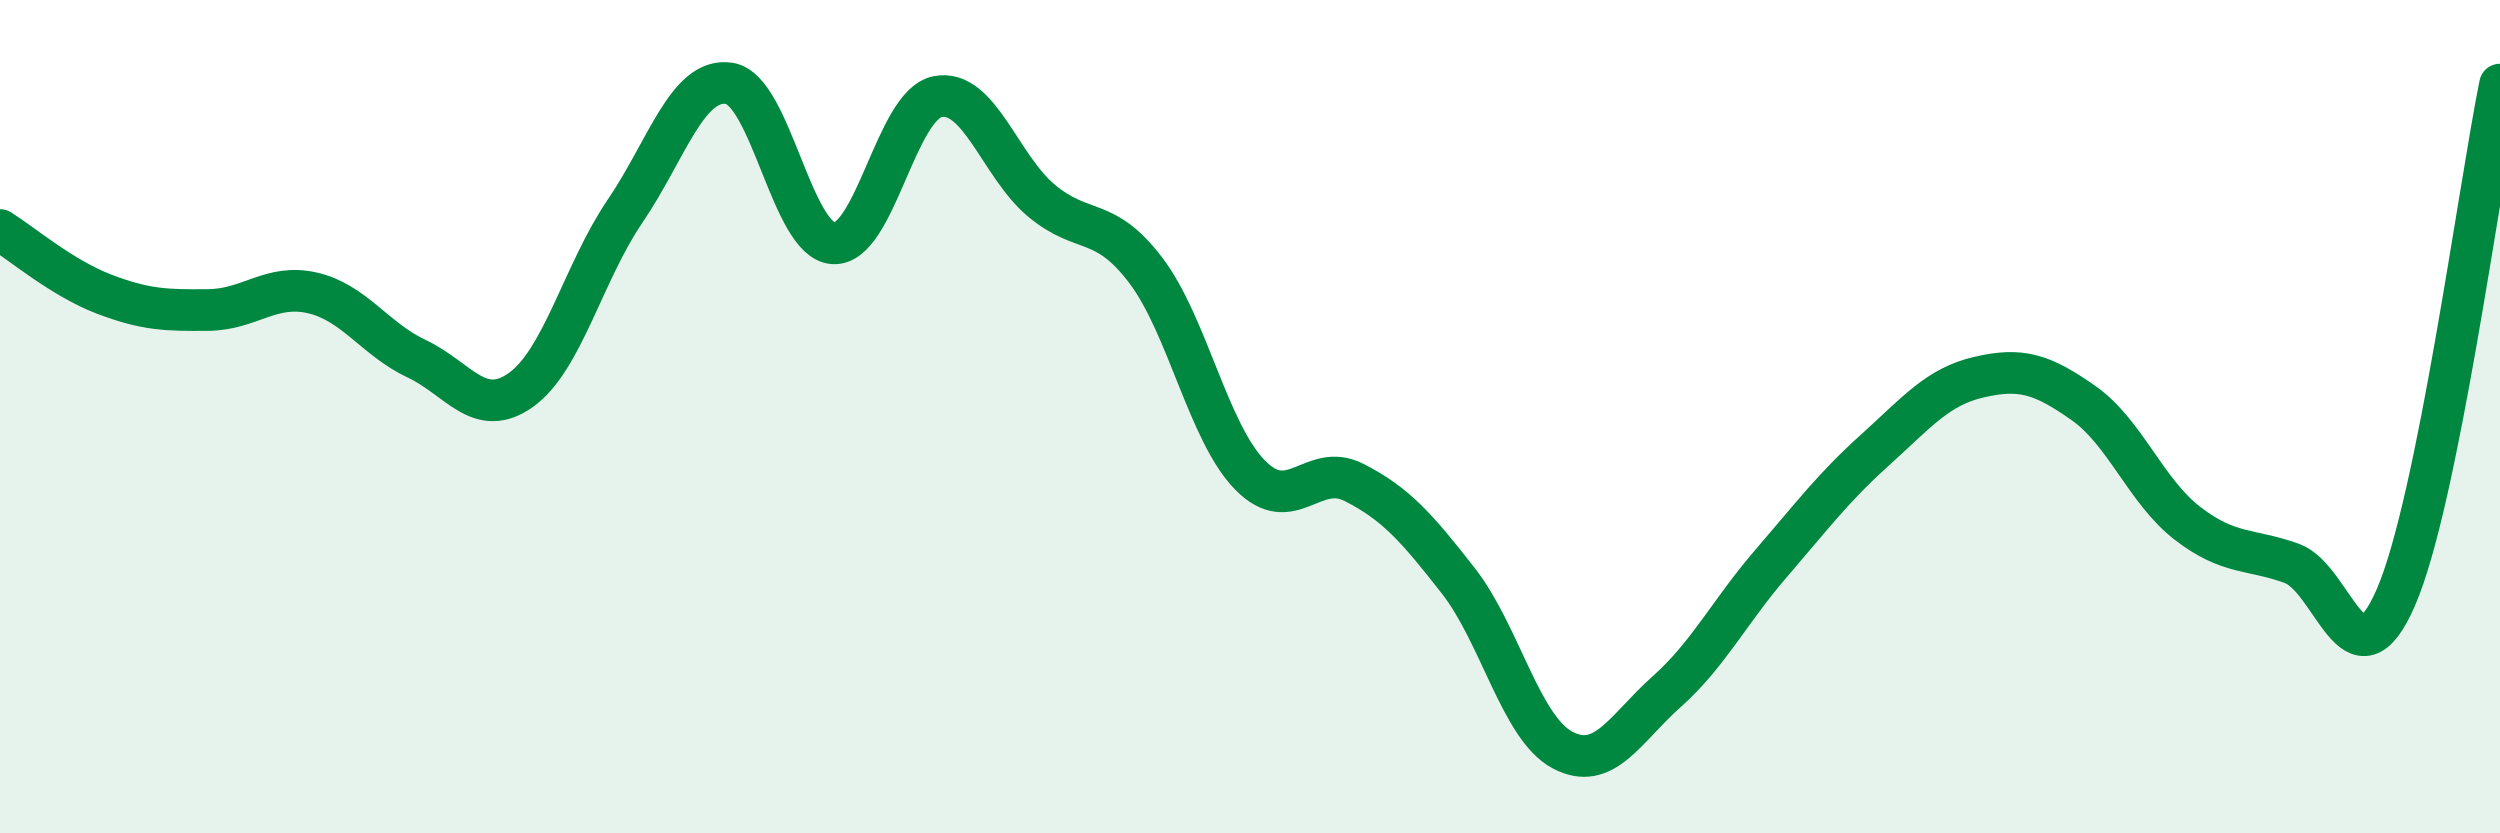
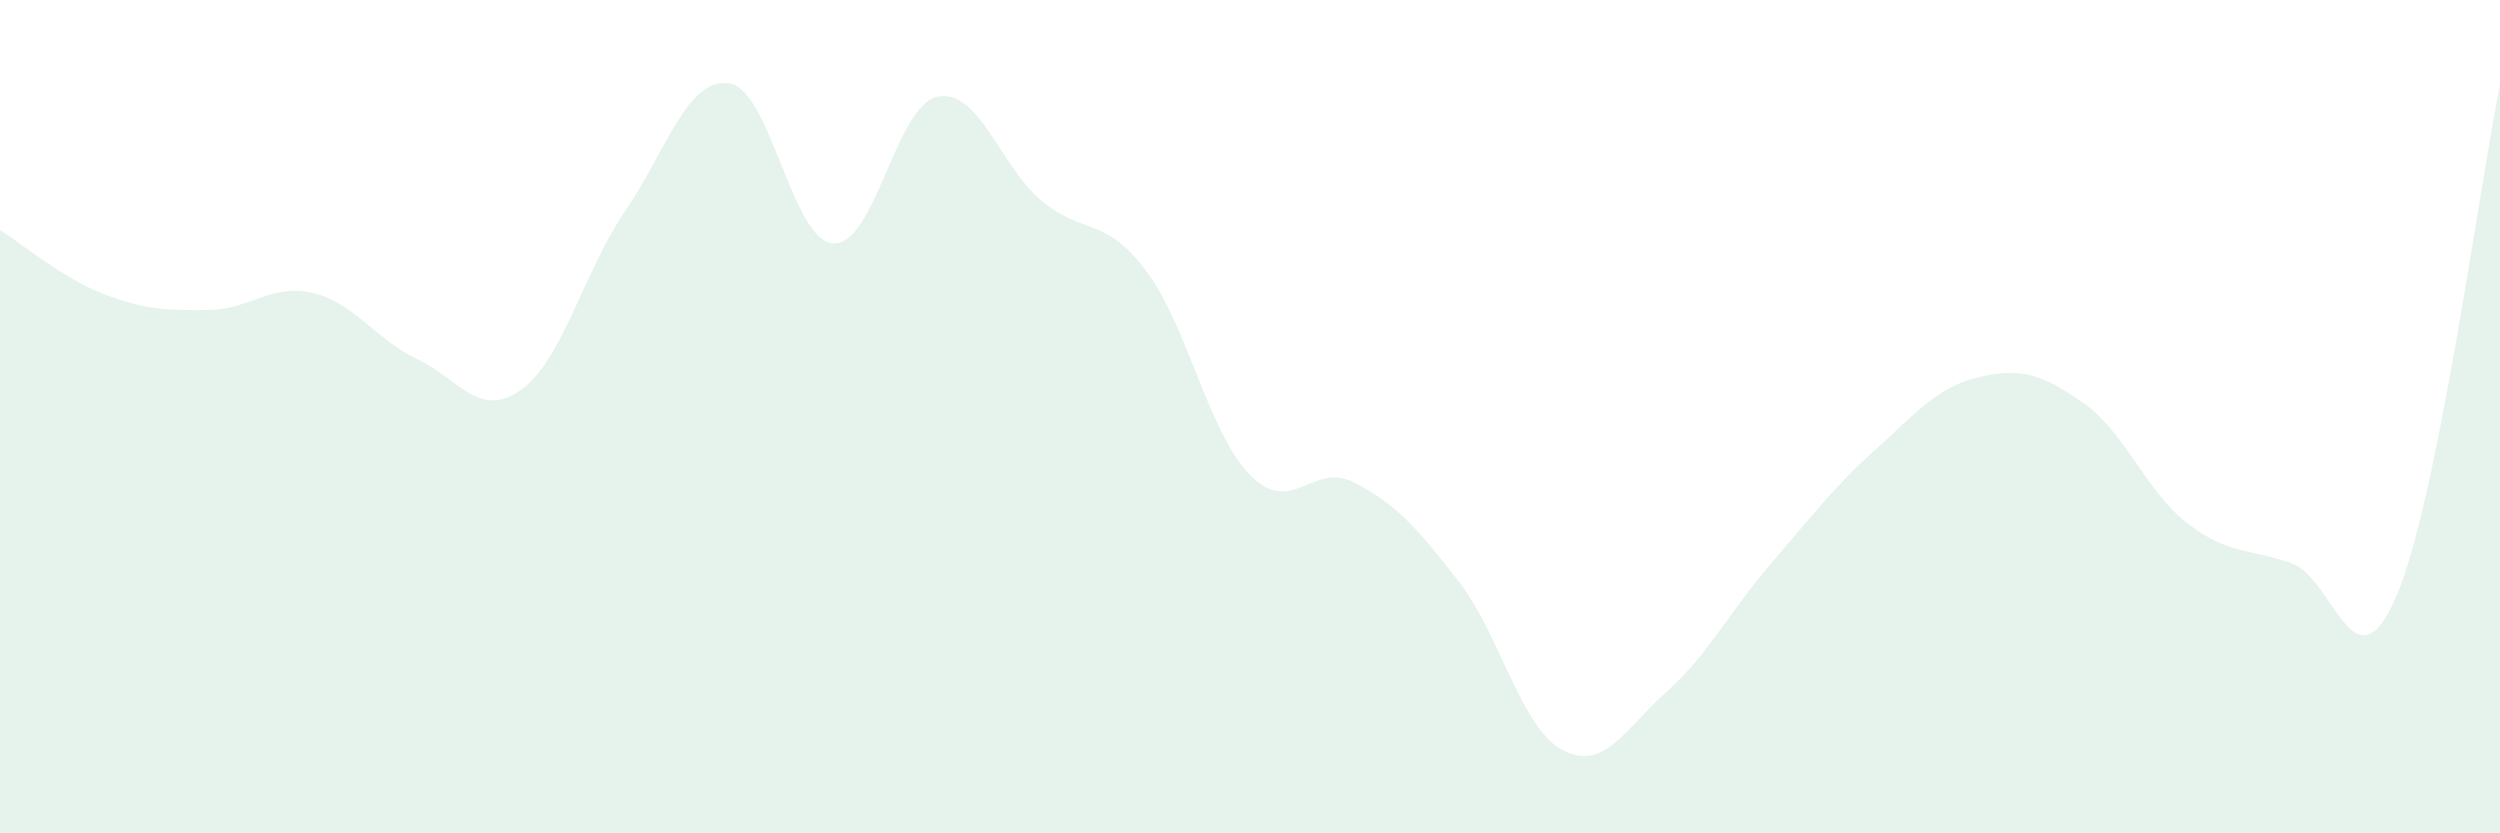
<svg xmlns="http://www.w3.org/2000/svg" width="60" height="20" viewBox="0 0 60 20">
  <path d="M 0,5.52 C 0.5,5.83 1.5,6.68 2.5,7.06 C 3.5,7.44 4,7.45 5,7.44 C 6,7.43 6.5,6.8 7.5,7.03 C 8.5,7.26 9,8.14 10,8.61 C 11,9.08 11.5,10.07 12.5,9.36 C 13.5,8.65 14,6.54 15,5.07 C 16,3.6 16.5,1.85 17.5,2 C 18.5,2.15 19,5.78 20,5.84 C 21,5.9 21.5,2.52 22.5,2.32 C 23.5,2.12 24,3.99 25,4.82 C 26,5.65 26.5,5.17 27.5,6.49 C 28.5,7.81 29,10.38 30,11.4 C 31,12.42 31.5,11.07 32.5,11.58 C 33.5,12.09 34,12.66 35,13.94 C 36,15.22 36.5,17.47 37.5,18 C 38.5,18.53 39,17.49 40,16.6 C 41,15.71 41.5,14.69 42.5,13.53 C 43.5,12.37 44,11.7 45,10.8 C 46,9.9 46.5,9.28 47.5,9.05 C 48.5,8.82 49,8.97 50,9.67 C 51,10.37 51.5,11.79 52.5,12.56 C 53.5,13.33 54,13.16 55,13.52 C 56,13.88 56.5,16.64 57.5,14.34 C 58.5,12.04 59.5,4.49 60,2.03L60 20L0 20Z" fill="#008740" opacity="0.1" stroke-linecap="round" stroke-linejoin="round" />
-   <path d="M 0,5.52 C 0.5,5.83 1.5,6.68 2.5,7.06 C 3.5,7.44 4,7.45 5,7.44 C 6,7.43 6.5,6.8 7.5,7.03 C 8.5,7.26 9,8.14 10,8.61 C 11,9.08 11.5,10.07 12.5,9.36 C 13.5,8.65 14,6.54 15,5.07 C 16,3.6 16.5,1.85 17.5,2 C 18.5,2.15 19,5.78 20,5.84 C 21,5.9 21.5,2.52 22.5,2.32 C 23.5,2.12 24,3.99 25,4.82 C 26,5.65 26.5,5.17 27.5,6.49 C 28.5,7.81 29,10.38 30,11.4 C 31,12.42 31.5,11.07 32.5,11.58 C 33.5,12.09 34,12.66 35,13.94 C 36,15.22 36.5,17.47 37.5,18 C 38.5,18.53 39,17.49 40,16.6 C 41,15.71 41.5,14.69 42.5,13.53 C 43.5,12.37 44,11.7 45,10.8 C 46,9.9 46.5,9.28 47.5,9.05 C 48.5,8.82 49,8.97 50,9.67 C 51,10.37 51.5,11.79 52.5,12.56 C 53.5,13.33 54,13.16 55,13.52 C 56,13.88 56.5,16.64 57.5,14.34 C 58.5,12.04 59.5,4.49 60,2.03" stroke="#008740" stroke-width="1" fill="none" stroke-linecap="round" stroke-linejoin="round" />
</svg>